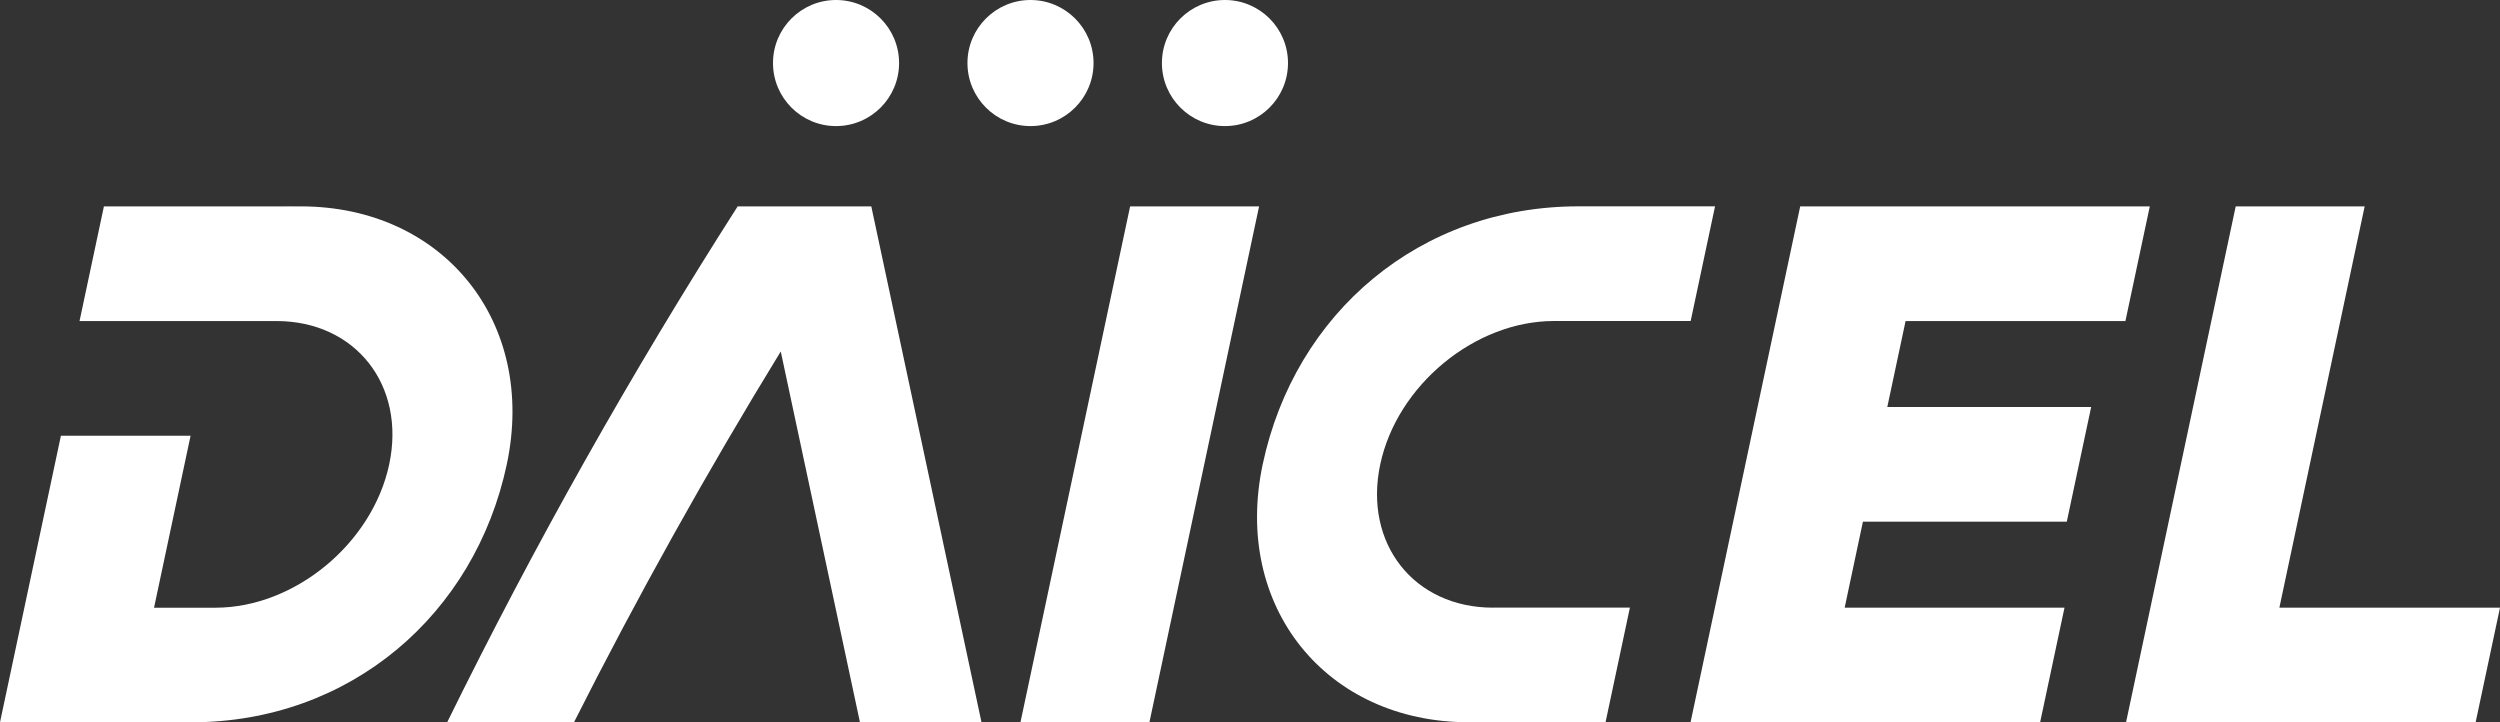
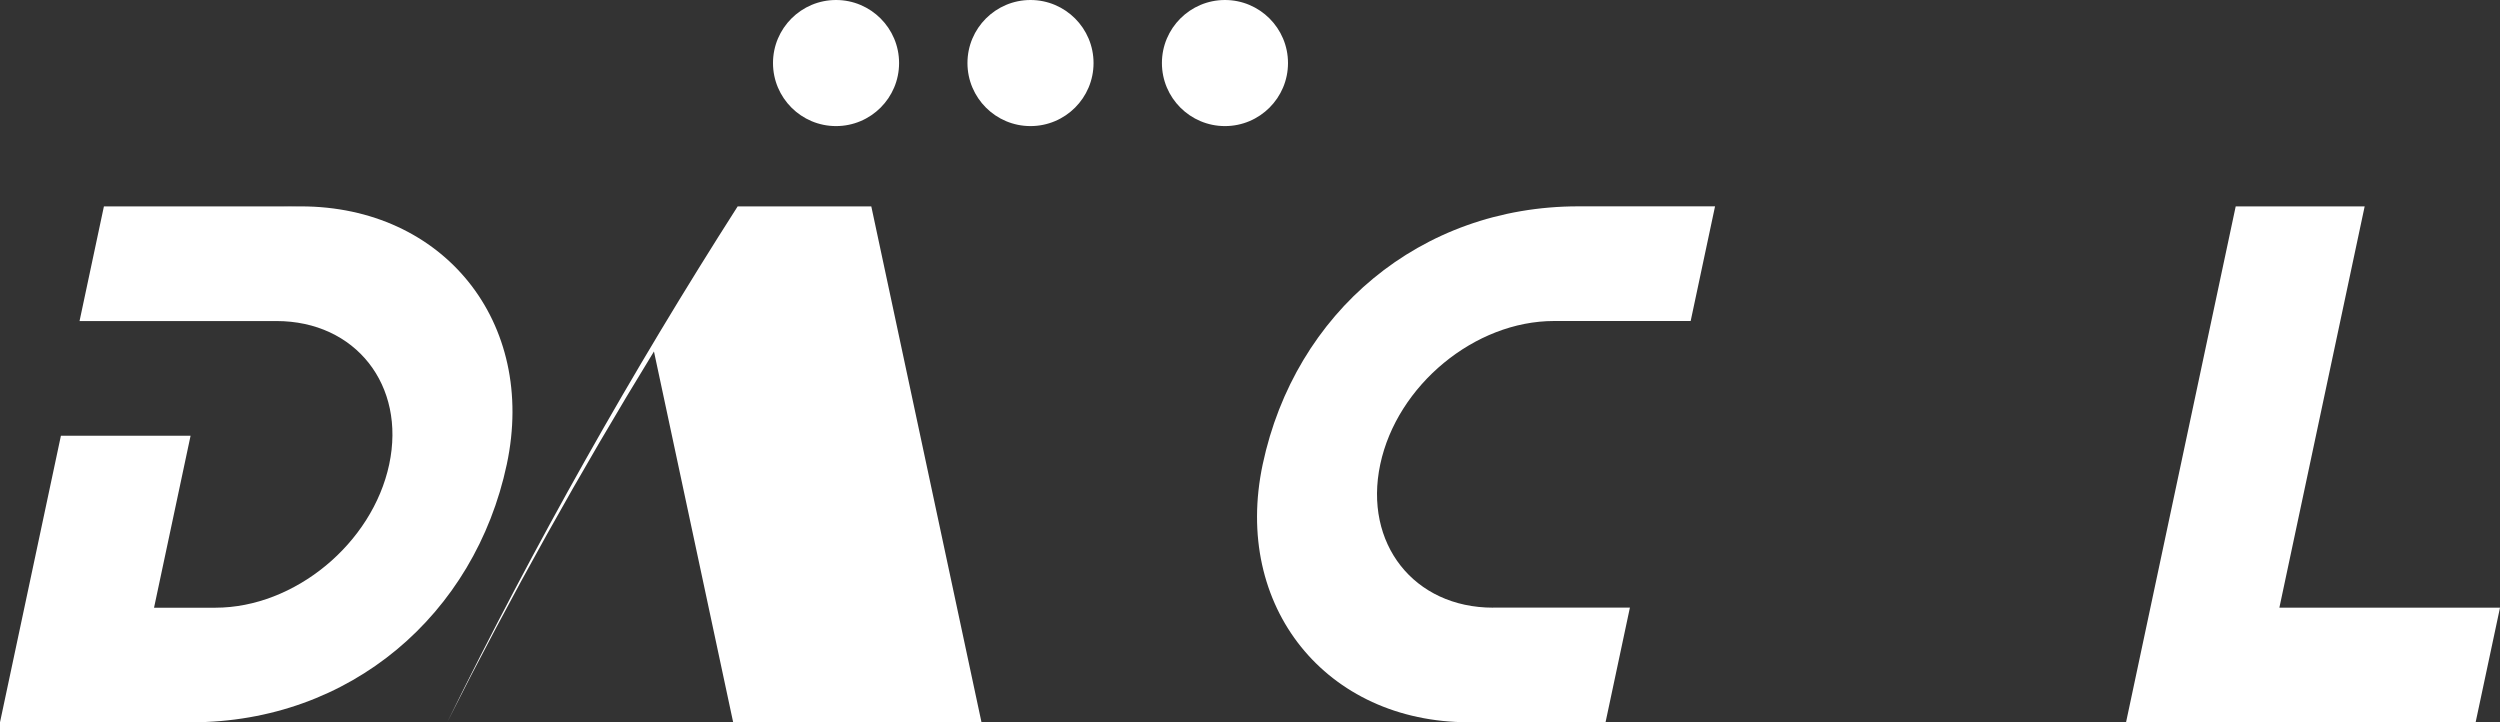
<svg xmlns="http://www.w3.org/2000/svg" id="daicel_logo" viewBox="0 0 600 173.36">
  <rect x="0" y="0" width="600" height="173.36" fill="#333333" stroke="none" />
  <defs>
    <style>
      .cls-1, .cls-2 {
        fill: #fff;
      }

      .cls-2 {
        opacity: .72;
      }
    </style>
  </defs>
  <path class="cls-1" d="M72.19,49.53H24.94l-5.85,27.52h47.24,0c19,0,31.12,15.4,27.08,34.4-4.04,19-22.71,34.4-41.71,34.4h0s-14.73,0-14.73,0l8.77-41.28H14.62L0,173.35h45.87c38.26,0,68.11-25.91,75.76-61.91,7.27-34.19-15.25-61.91-49.44-61.91Z" />
  <path class="cls-1" d="M358.34,145.84h0c-19,0-31.12-15.4-27.08-34.4,4.04-19,22.71-34.4,41.7-34.4h0s32.8,0,32.8,0l5.85-27.52h-32.8c-37.93,0-68.02,25.47-75.76,61.91-7.26,34.19,15.25,61.91,49.44,61.91h32.84l5.85-27.52h-32.84Z" />
-   <polygon class="cls-1" points="510.1 77.05 515.95 49.53 432.05 49.53 405.73 173.35 489.63 173.35 495.48 145.84 442.72 145.84 447.1 125.2 496.03 125.2 501.88 97.68 452.95 97.68 457.34 77.05 510.1 77.05" />
  <polygon class="cls-1" points="547.05 145.84 567.52 49.53 536.57 49.53 510.25 173.35 594.15 173.35 600 145.84 547.05 145.84" />
-   <path class="cls-1" d="M235.56,173.35l-26.45-123.82h-32.07c-25.45,39.82-48.74,81.15-69.72,123.82h30.43c15.35-30.4,31.92-60.09,49.63-89l19.01,89h29.17Z" />
+   <path class="cls-1" d="M235.56,173.35l-26.45-123.82h-32.07c-25.45,39.82-48.74,81.15-69.72,123.82c15.35-30.4,31.92-60.09,49.63-89l19.01,89h29.17Z" />
  <path class="cls-1" d="M309.12,15.13c0,8.36-6.78,15.13-15.13,15.13s-15.13-6.78-15.13-15.13,6.78-15.13,15.13-15.13,15.13,6.78,15.13,15.13Z" />
  <path class="cls-1" d="M262.45,15.13c0,8.36-6.78,15.13-15.13,15.13s-15.13-6.78-15.13-15.13,6.78-15.13,15.13-15.13,15.13,6.78,15.13,15.13Z" />
  <path class="cls-1" d="M215.78,15.13c0,8.36-6.78,15.13-15.13,15.13s-15.13-6.78-15.13-15.13,6.78-15.13,15.13-15.13,15.13,6.78,15.13,15.13Z" />
-   <polygon class="cls-1" points="271.23 49.53 244.91 173.35 275.86 173.35 302.18 49.53 271.23 49.53" />
  <path class="cls-2" d="M69.54,49.44c-.59,0-1.17.01-1.76.03h3.54c-.59-.02-1.18-.03-1.78-.03Z" />
</svg>